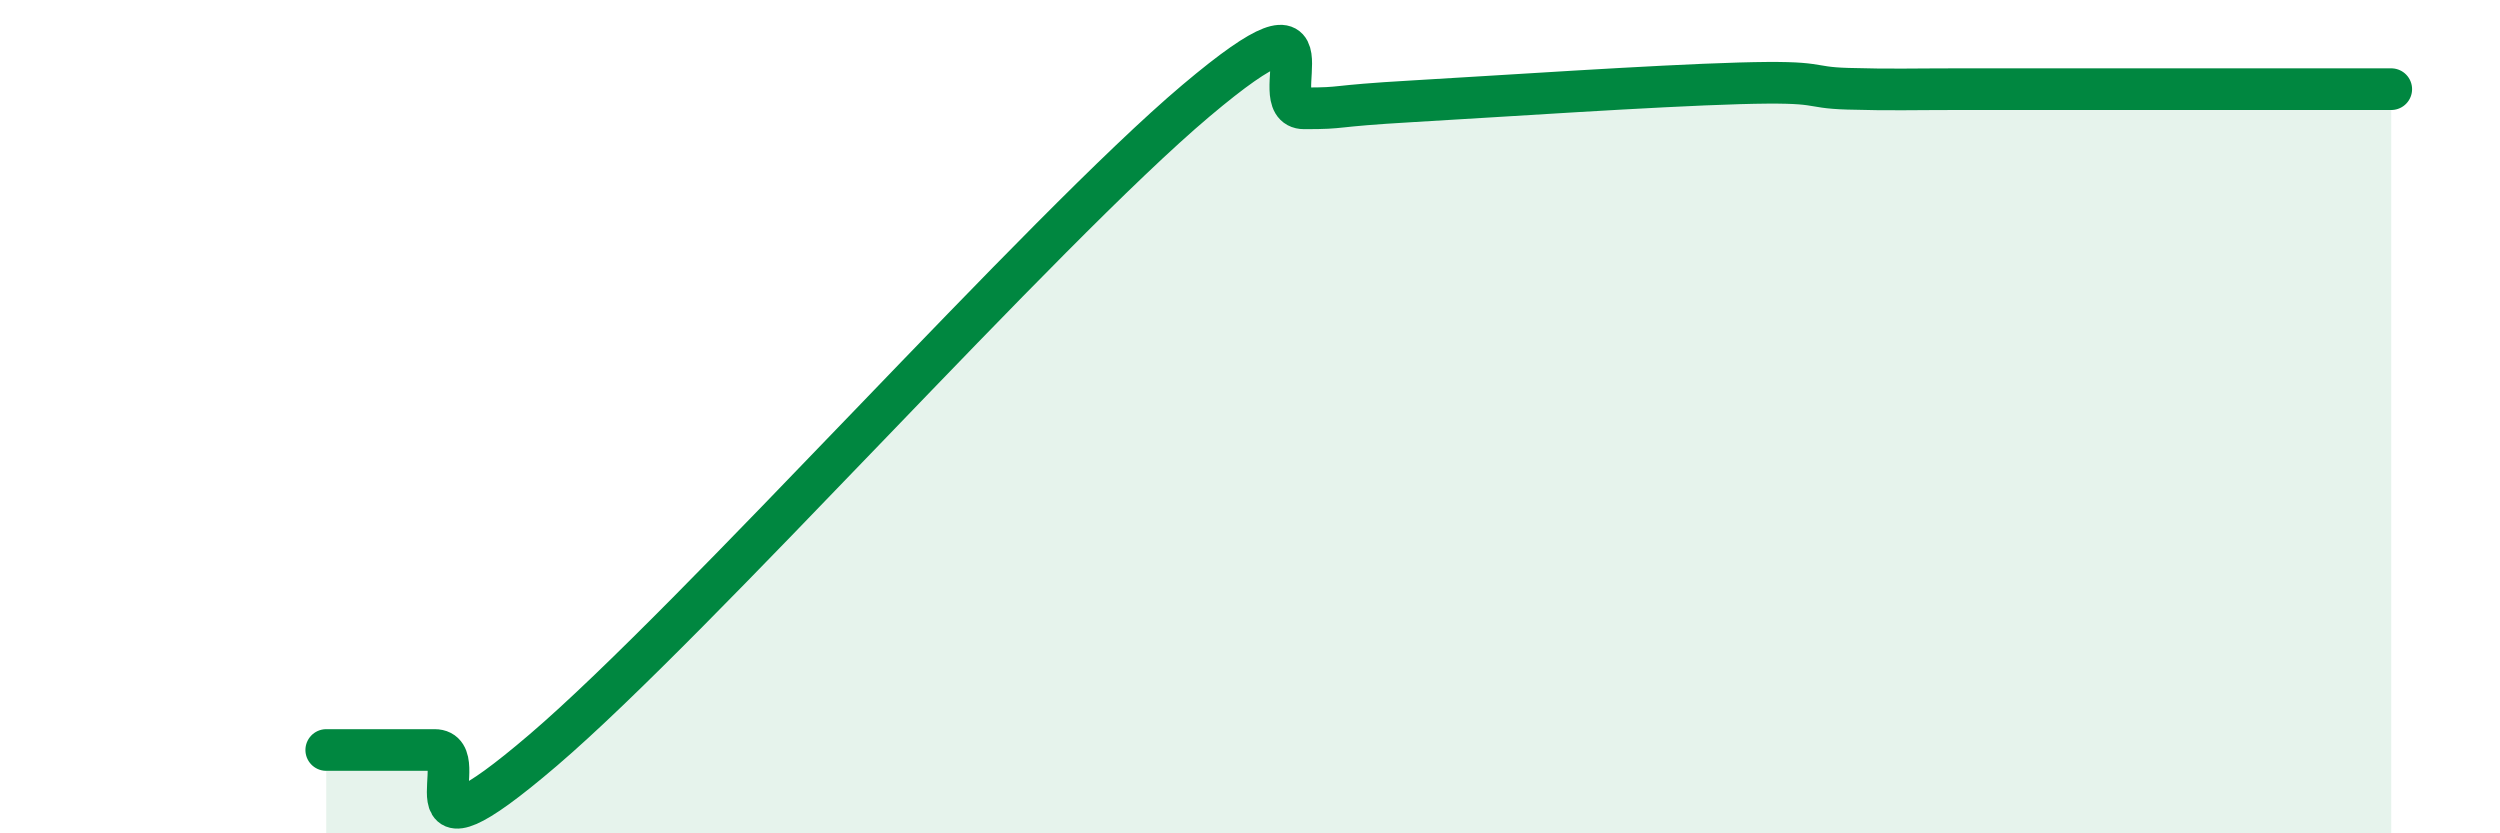
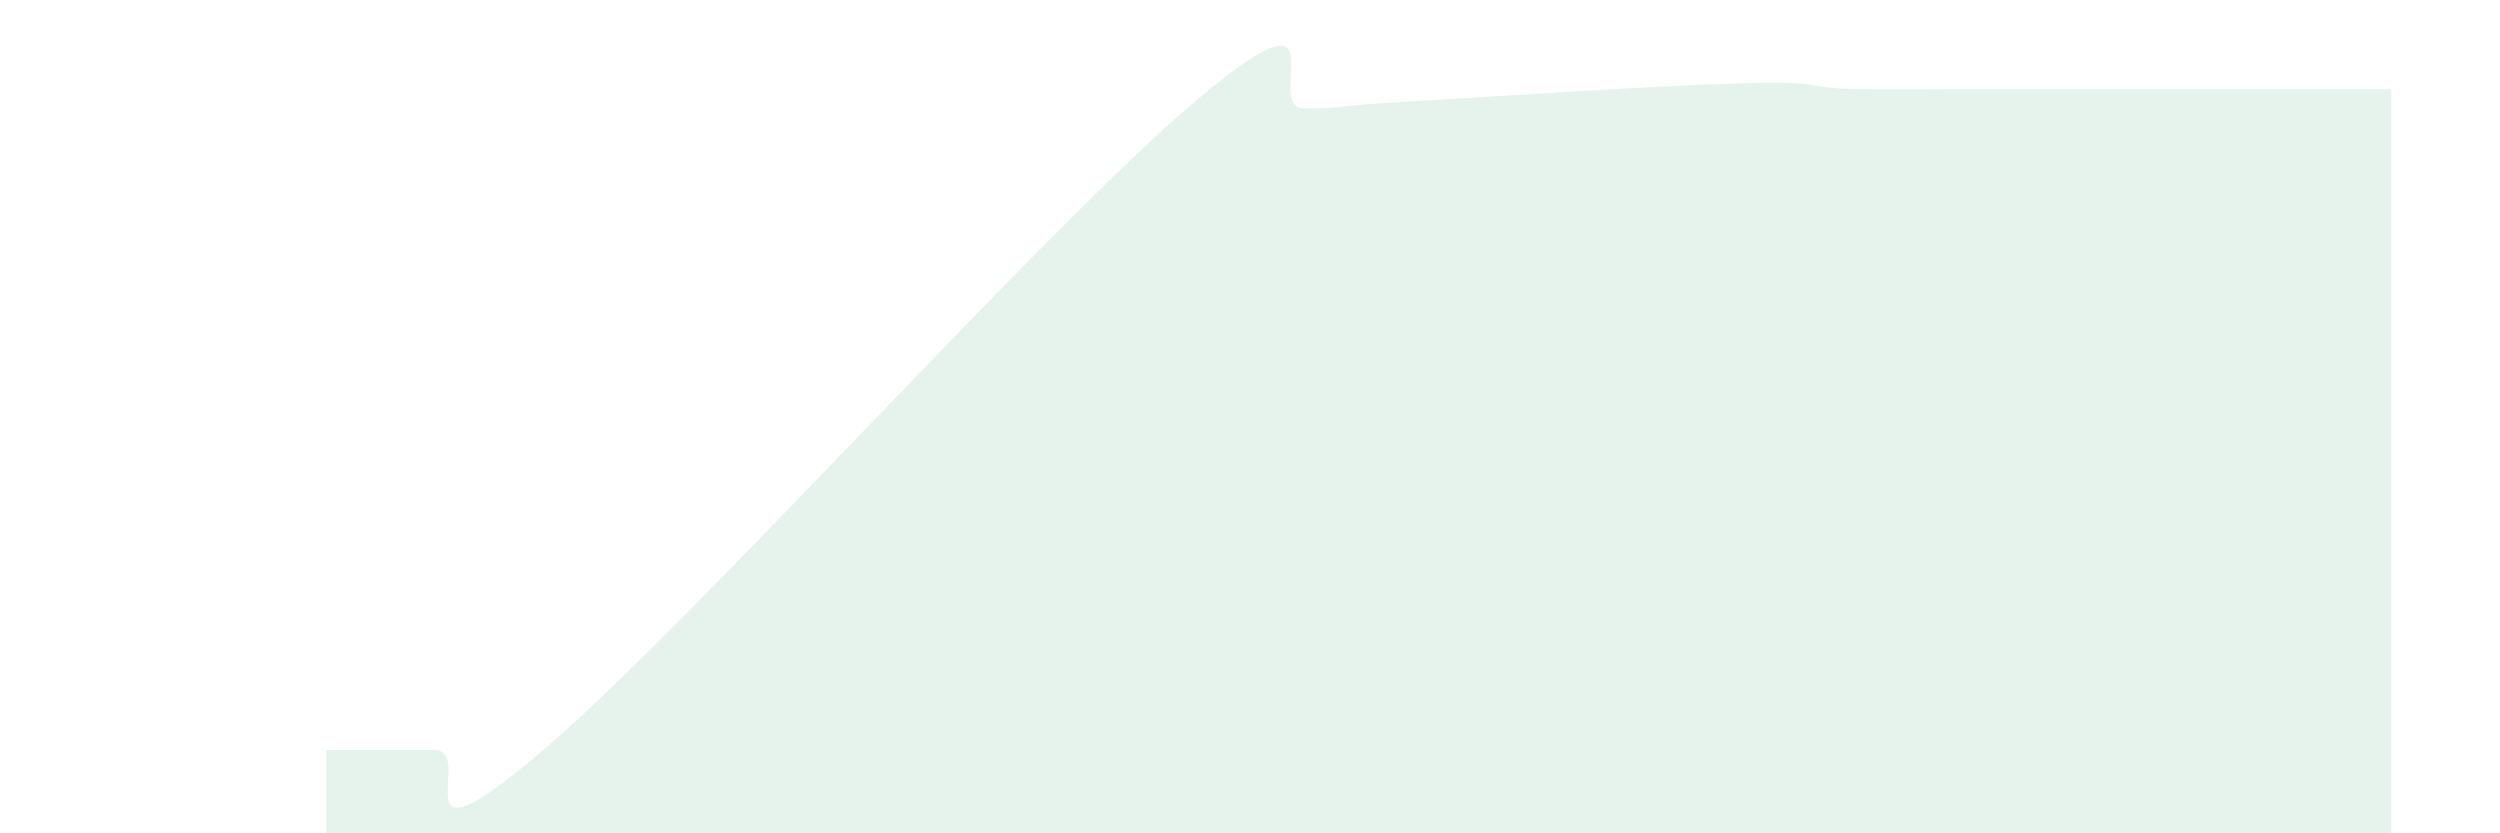
<svg xmlns="http://www.w3.org/2000/svg" width="60" height="20" viewBox="0 0 60 20">
  <path d="M 7.83,18 C 8.35,18 9.39,18 10.43,18 C 11.47,18 9.39,21.12 13.04,18 C 16.69,14.88 25.05,5.5 28.7,2.42 C 32.35,-0.66 30.26,2.6 31.3,2.6 C 32.34,2.6 31.82,2.55 33.91,2.43 C 36,2.31 39.65,2.06 41.74,2 C 43.83,1.94 43.31,2.1 44.35,2.13 C 45.39,2.16 45.92,2.14 46.96,2.14 C 48,2.14 48.53,2.14 49.57,2.14 C 50.61,2.14 51.13,2.14 52.17,2.14 C 53.21,2.14 53.74,2.14 54.78,2.14 C 55.82,2.14 56.87,2.14 57.39,2.14L57.39 20L7.83 20Z" fill="#008740" opacity="0.1" stroke-linecap="round" stroke-linejoin="round" />
-   <path d="M 7.83,18 C 8.35,18 9.39,18 10.43,18 C 11.47,18 9.39,21.12 13.04,18 C 16.69,14.88 25.05,5.5 28.7,2.42 C 32.35,-0.66 30.26,2.6 31.3,2.6 C 32.34,2.6 31.82,2.55 33.91,2.43 C 36,2.31 39.65,2.06 41.74,2 C 43.83,1.94 43.31,2.1 44.35,2.13 C 45.39,2.16 45.92,2.14 46.96,2.14 C 48,2.14 48.53,2.14 49.57,2.14 C 50.61,2.14 51.13,2.14 52.17,2.14 C 53.21,2.14 53.74,2.14 54.78,2.14 C 55.82,2.14 56.87,2.14 57.39,2.14" stroke="#008740" stroke-width="1" fill="none" stroke-linecap="round" stroke-linejoin="round" />
</svg>